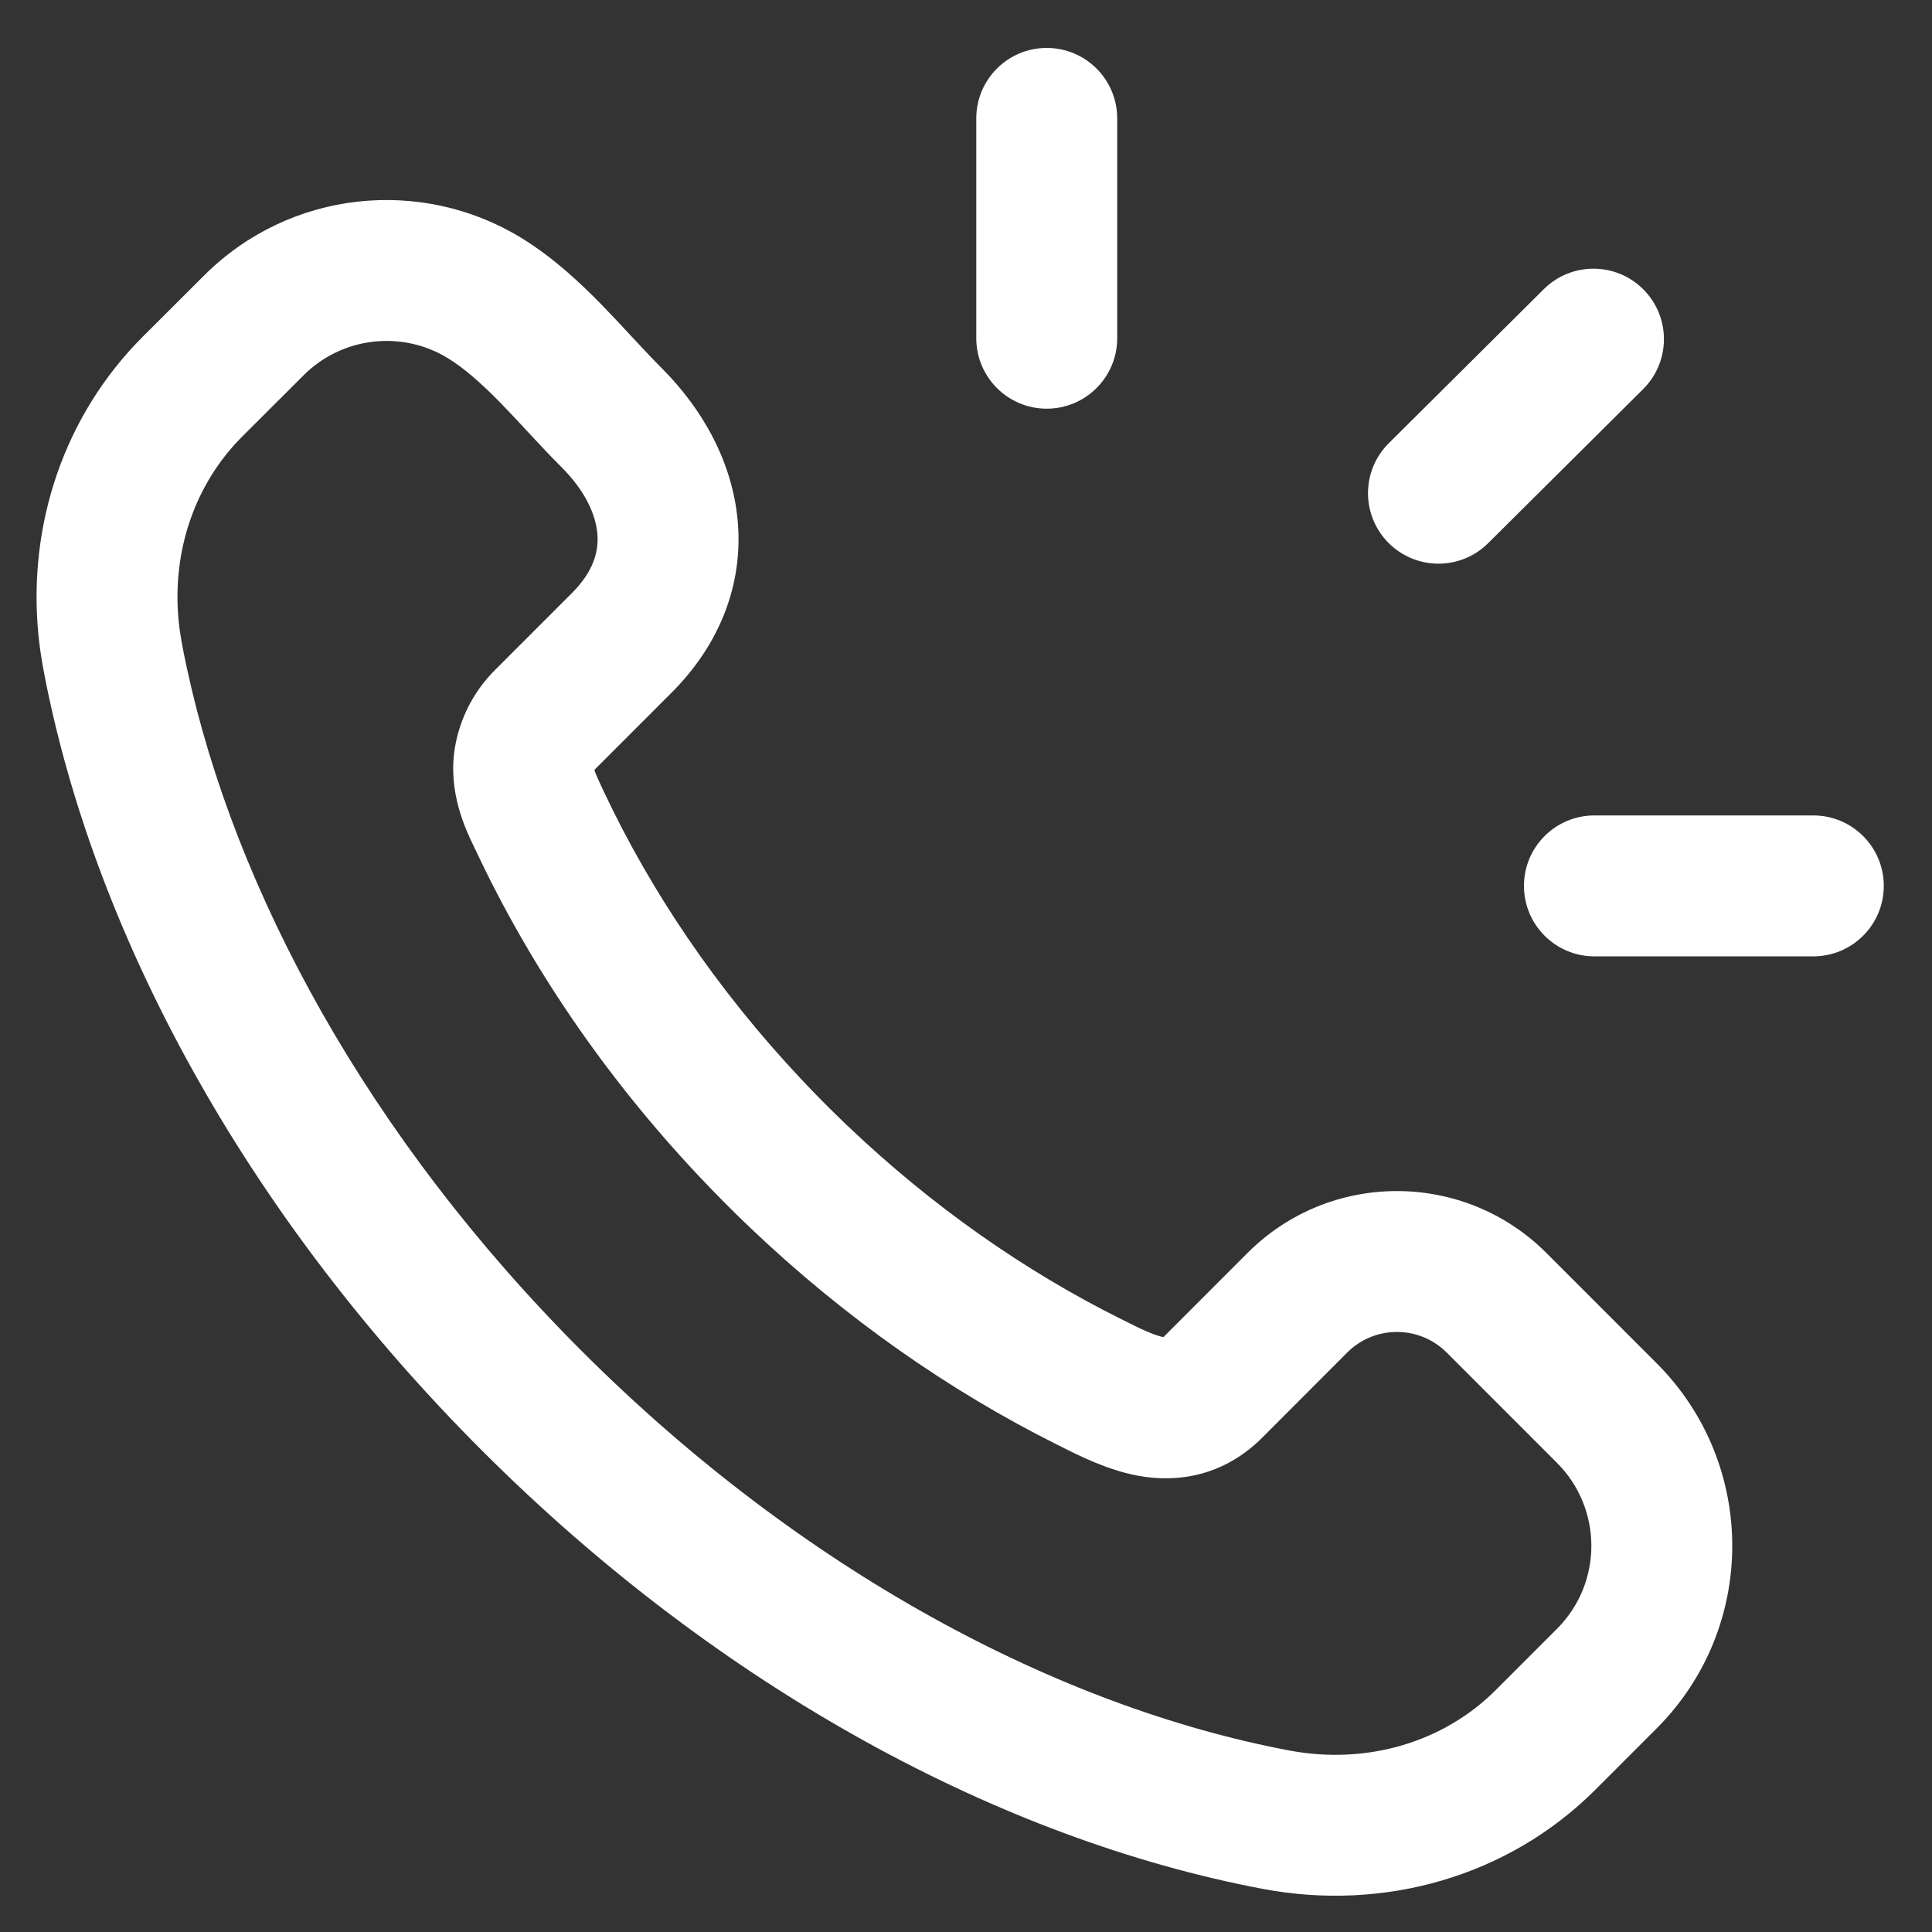
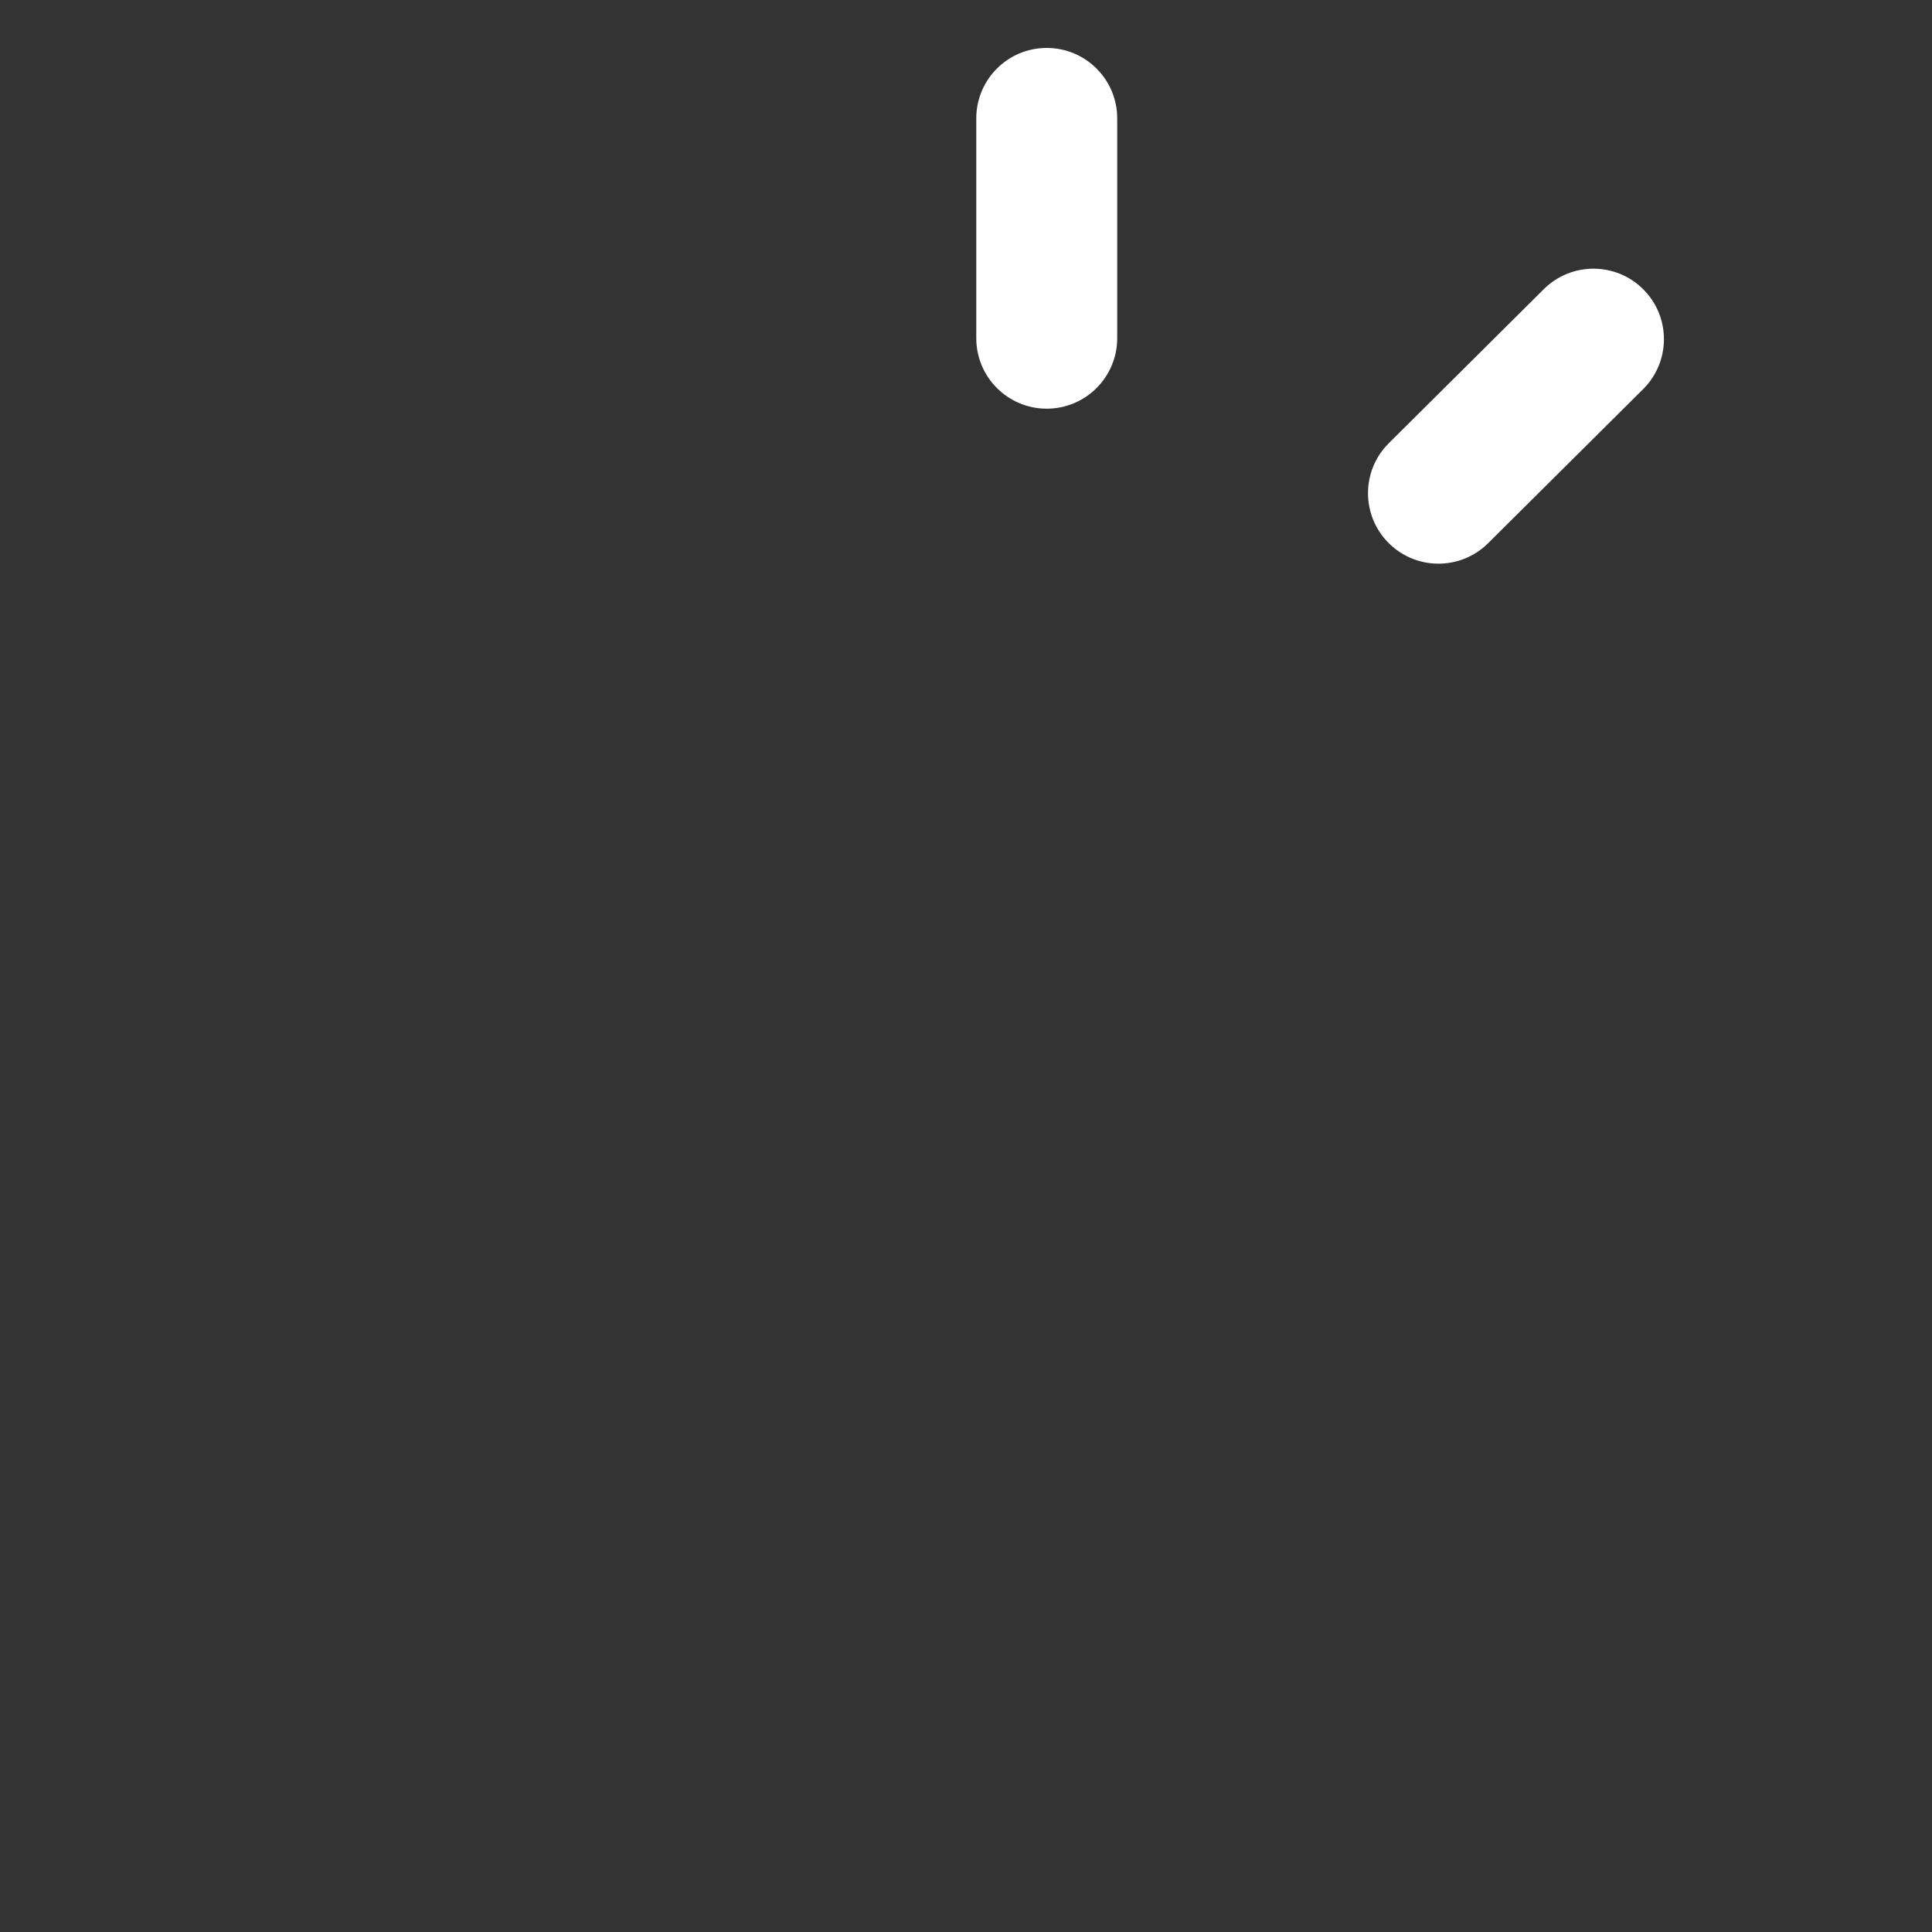
<svg xmlns="http://www.w3.org/2000/svg" xml:space="preserve" width="17mm" height="17mm" version="1.1" style="shape-rendering:geometricPrecision; text-rendering:geometricPrecision; image-rendering:optimizeQuality; fill-rule:evenodd; clip-rule:evenodd" viewBox="0 0 1700 1700">
  <rect x="0" y="0" width="1700" height="1700" fill="#333333" stroke="none" />
  <defs>
    <style type="text/css"> .fil0 {fill:white} </style>
  </defs>
  <g id="Слой_x0020_1">
    <g id="_2149395982304">
-       <path class="fil0" d="M179.43 242.57c75.79,-75.8 191.64,-86.79 279.15,-33.31 27.84,17.03 51.33,38.96 70.83,58.9 8.96,9.21 17.71,18.62 25.71,27.24 0.75,0.81 1.5,1.62 2.25,2.41 8.87,9.56 16.87,18.08 24.71,25.93 36.15,36.14 62.64,83.01 67.11,135.4 4.59,54.21 -15.06,107.19 -58.33,150.43l-67.7 67.71 -0.16 0.18 0.09 0.25c0.44,1.47 1.22,3.53 2.6,6.69 1.19,2.69 2.4,5.25 4,8.65 0.43,0.94 0.9,1.91 1.37,2.94 41.15,87.57 99.23,174.18 174.02,253.69 12.94,13.78 26.46,27.4 40.18,40.46 75.26,71.79 157.09,128.53 240.19,170.02 1.06,0.53 2.09,1.06 3.13,1.56 8.03,4.03 14.4,7.22 20.8,9.97 6.88,2.93 11.41,4.31 14.34,4.87l73.95 -74.01c72.58,-72.7 190.4,-72.64 263.03,-0.03l96.95 96.97c88.79,88.76 88.79,232.67 0,321.43l-53.8 53.83c-76.61,76.6 -186.05,107.44 -292.59,87.35 -229.88,-43.46 -477.29,-175.86 -687.27,-385.84 -202.63,-202.64 -332.95,-440.02 -380.9,-662.87 -3.53,-16.5 -7.47,-35.71 -9.38,-55.77 -9.18,-96.29 22.75,-192.14 91.79,-261.22l53.93 -53.83zm214.48 72.48c-39.77,-24.31 -92.45,-19.15 -126.82,15.22l-53.92 53.8c-41.43,41.45 -61.89,100.22 -56.02,161.77 1.16,12.28 3.72,25.4 7.16,41.46 42.33,196.61 159.36,413.27 347.38,601.29 194.89,194.89 420.49,313.46 622.6,351.66 68.7,12.97 136,-7.31 181.89,-53.17l53.8 -53.83c40.37,-40.33 40.37,-105.76 0,-146.09l-96.94 -96.98c-24.28,-24.24 -63.52,-24.18 -87.64,-0.03l-74.64 74.77c-33.8,33.77 -74.1,40.02 -108.97,33.67 -26.9,-4.87 -52.42,-17.74 -67.79,-25.52 -1.38,-0.69 -2.69,-1.34 -3.94,-1.97 -94.35,-47.11 -186.3,-111.07 -270.37,-191.2 -15.34,-14.62 -30.46,-29.87 -44.93,-45.24 -83.6,-88.86 -149.12,-186.3 -195.92,-285.96 -0.47,-1 -1.03,-2.16 -1.66,-3.44 -7.25,-14.9 -23.4,-48.18 -16.9,-87.39 4.25,-25.58 16.5,-49.55 35.21,-68.26l67.7 -67.7c19.44,-19.44 23.72,-37.21 22.44,-52.27 -1.44,-16.81 -10.69,-37.68 -31.18,-58.17 -9.69,-9.69 -19.16,-19.81 -27.94,-29.28 -0.68,-0.75 -1.4,-1.5 -2.09,-2.25 -8.22,-8.84 -15.9,-17.12 -23.71,-25.12 -17.12,-17.49 -32.09,-30.77 -46.8,-39.77z" />
      <path class="fil0" d="M921.03 42.18c34.24,0 62.02,27.74 62.02,61.98l0 193.43c0,34.24 -27.78,62.01 -62.02,62.01 -34.24,0 -61.99,-27.77 -61.99,-62.01l0 -193.43c0,-34.24 27.75,-61.98 61.99,-61.98z" />
      <path class="fil0" d="M1446.09 254.72c24.15,24.28 24.03,63.52 -0.25,87.67l-136.4 135.56c-24.28,24.15 -63.52,24.02 -87.67,-0.25 -24.15,-24.31 -24.03,-63.55 0.25,-87.7l136.4 -135.56c24.28,-24.12 63.55,-24.02 87.67,0.28z" />
-       <path class="fil0" d="M1340.96 779.5c0,-34.24 27.74,-61.98 61.98,-61.98l192.61 0c34.25,0 62.02,27.74 62.02,61.98 0,34.24 -27.77,62.02 -62.02,62.02l-192.61 0c-34.24,0 -61.98,-27.78 -61.98,-62.02z" />
    </g>
  </g>
</svg>